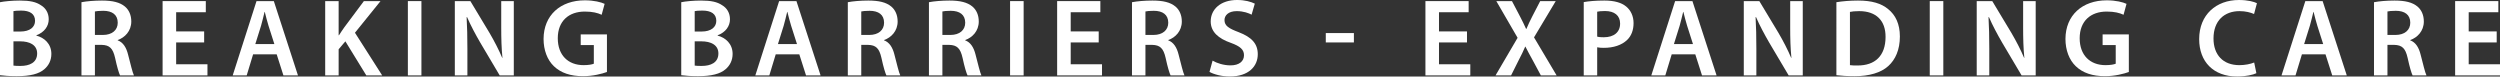
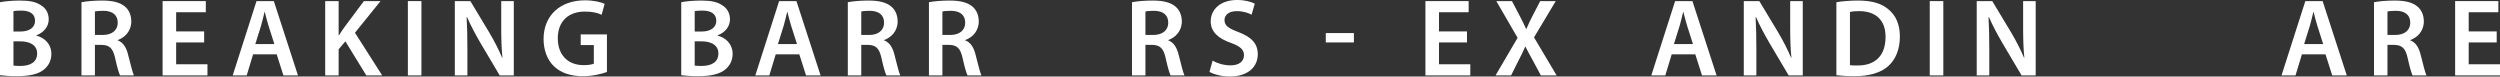
<svg xmlns="http://www.w3.org/2000/svg" id="b" viewBox="0 0 635.003 19.433">
  <rect x="0" y="0" width="635.003" height="19.433" fill="#333333" stroke="none" />
  <g id="c">
    <path d="M0,.561C1.092.336,3.08.141,5.04.141c2.52,0,4.116.336,5.376,1.204,1.176.699,1.96,1.932,1.96,3.556,0,1.736-1.092,3.304-3.136,4.06v.084c1.988.505,3.808,2.072,3.808,4.648,0,1.68-.728,2.996-1.792,3.892-1.344,1.177-3.556,1.765-7.028,1.765-1.904,0-3.332-.141-4.228-.252V.561ZM3.416,8.009h1.764c2.408,0,3.724-1.12,3.724-2.717,0-1.792-1.344-2.604-3.528-2.604-1.008,0-1.596.056-1.96.14v5.181ZM3.416,16.66c.448.084,1.036.084,1.82.084,2.212,0,4.2-.812,4.2-3.164,0-2.184-1.932-3.08-4.312-3.08h-1.708v6.16Z" fill="#fff" />
    <path d="M20.692.561c1.316-.252,3.22-.42,5.208-.42,2.716,0,4.536.448,5.824,1.512,1.036.868,1.624,2.184,1.624,3.808,0,2.437-1.652,4.089-3.444,4.704v.084c1.372.504,2.184,1.82,2.632,3.641.616,2.352,1.12,4.536,1.484,5.264h-3.528c-.28-.56-.756-2.1-1.26-4.452-.56-2.464-1.428-3.248-3.388-3.304h-1.736v7.756h-3.416V.561ZM24.108,8.876h2.044c2.324,0,3.752-1.231,3.752-3.107,0-2.044-1.428-3.024-3.668-3.024-1.092,0-1.792.084-2.128.168v5.964Z" fill="#fff" />
    <path d="M51.855,10.78h-7.112v5.544h7.952v2.828h-11.396V.28h10.976v2.828h-7.532v4.872h7.112v2.8Z" fill="#fff" />
    <path d="M64.288,13.805l-1.624,5.348h-3.556L65.155.28h4.396l6.132,18.872h-3.696l-1.708-5.348h-5.992ZM69.691,11.2l-1.484-4.647c-.364-1.148-.672-2.437-.952-3.528h-.056c-.28,1.092-.56,2.408-.896,3.528l-1.456,4.647h4.844Z" fill="#fff" />
    <path d="M82.599.28h3.416v8.68h.084c.448-.728.924-1.399,1.372-2.044l4.956-6.636h4.228l-6.496,8.036,6.916,10.836h-4.032l-5.32-8.652-1.708,2.017v6.636h-3.416V.28Z" fill="#fff" />
    <path d="M107.043.28v18.872h-3.444V.28h3.444Z" fill="#fff" />
    <path d="M115.526,19.152V.28h3.948l4.872,8.092c1.232,2.101,2.352,4.284,3.22,6.328l.056-.028c-.252-2.491-.308-4.928-.308-7.812V.28h3.192v18.872h-3.584l-4.928-8.316c-1.204-2.071-2.436-4.367-3.36-6.495l-.112.027c.14,2.437.196,4.929.196,8.036v6.748h-3.192Z" fill="#fff" />
    <path d="M154.166,18.284c-1.204.448-3.556,1.064-6.048,1.064-3.192,0-5.628-.812-7.42-2.521-1.68-1.596-2.632-4.088-2.632-6.943.028-5.992,4.256-9.801,10.5-9.801,2.324,0,4.144.477,5.012.896l-.756,2.771c-1.036-.476-2.296-.812-4.284-.812-4.032,0-6.86,2.38-6.86,6.776,0,4.312,2.632,6.832,6.552,6.832,1.26,0,2.156-.169,2.604-.364v-4.732h-3.332v-2.716h6.664v9.548Z" fill="#fff" />
    <path d="M173.037.561c1.092-.225,3.08-.42,5.04-.42,2.52,0,4.116.336,5.376,1.204,1.176.699,1.96,1.932,1.96,3.556,0,1.736-1.092,3.304-3.136,4.06v.084c1.988.505,3.808,2.072,3.808,4.648,0,1.68-.728,2.996-1.792,3.892-1.344,1.177-3.556,1.765-7.028,1.765-1.904,0-3.332-.141-4.228-.252V.561ZM176.453,8.009h1.764c2.408,0,3.724-1.12,3.724-2.717,0-1.792-1.344-2.604-3.528-2.604-1.008,0-1.596.056-1.96.14v5.181ZM176.453,16.66c.448.084,1.036.084,1.82.084,2.212,0,4.2-.812,4.2-3.164,0-2.184-1.932-3.08-4.312-3.08h-1.708v6.16Z" fill="#fff" />
    <path d="M197.033,13.805l-1.624,5.348h-3.556L197.901.28h4.396l6.132,18.872h-3.696l-1.708-5.348h-5.992ZM202.437,11.2l-1.484-4.647c-.364-1.148-.672-2.437-.952-3.528h-.056c-.28,1.092-.56,2.408-.896,3.528l-1.456,4.647h4.844Z" fill="#fff" />
    <path d="M215.345.561c1.316-.252,3.22-.42,5.208-.42,2.716,0,4.536.448,5.824,1.512,1.036.868,1.624,2.184,1.624,3.808,0,2.437-1.652,4.089-3.444,4.704v.084c1.372.504,2.184,1.82,2.632,3.641.616,2.352,1.12,4.536,1.484,5.264h-3.528c-.28-.56-.756-2.1-1.26-4.452-.56-2.464-1.428-3.248-3.388-3.304h-1.736v7.756h-3.416V.561ZM218.761,8.876h2.044c2.324,0,3.752-1.231,3.752-3.107,0-2.044-1.428-3.024-3.668-3.024-1.092,0-1.792.084-2.128.168v5.964Z" fill="#fff" />
    <path d="M235.952.561c1.316-.252,3.22-.42,5.208-.42,2.716,0,4.536.448,5.824,1.512,1.036.868,1.624,2.184,1.624,3.808,0,2.437-1.652,4.089-3.444,4.704v.084c1.372.504,2.184,1.82,2.632,3.641.616,2.352,1.12,4.536,1.484,5.264h-3.528c-.28-.56-.756-2.1-1.26-4.452-.56-2.464-1.428-3.248-3.388-3.304h-1.736v7.756h-3.416V.561ZM239.368,8.876h2.044c2.324,0,3.752-1.231,3.752-3.107,0-2.044-1.428-3.024-3.668-3.024-1.092,0-1.792.084-2.128.168v5.964Z" fill="#fff" />
-     <path d="M260.004.28v18.872h-3.444V.28h3.444Z" fill="#fff" />
-     <path d="M279.072,10.78h-7.112v5.544h7.952v2.828h-11.396V.28h10.976v2.828h-7.532v4.872h7.112v2.8Z" fill="#fff" />
    <path d="M287.527.561c1.316-.252,3.22-.42,5.208-.42,2.716,0,4.536.448,5.824,1.512,1.036.868,1.624,2.184,1.624,3.808,0,2.437-1.652,4.089-3.444,4.704v.084c1.372.504,2.184,1.82,2.632,3.641.616,2.352,1.12,4.536,1.484,5.264h-3.528c-.28-.56-.756-2.1-1.26-4.452-.56-2.464-1.428-3.248-3.388-3.304h-1.736v7.756h-3.416V.561ZM290.943,8.876h2.044c2.324,0,3.752-1.231,3.752-3.107,0-2.044-1.428-3.024-3.668-3.024-1.092,0-1.792.084-2.128.168v5.964Z" fill="#fff" />
    <path d="M307.996,15.4c1.092.644,2.8,1.204,4.564,1.204,2.184,0,3.416-1.036,3.416-2.576,0-1.428-.952-2.268-3.332-3.136-3.136-1.092-5.124-2.772-5.124-5.46,0-3.108,2.576-5.433,6.692-5.433,2.044,0,3.528.448,4.508.925l-.812,2.8c-.7-.364-2.016-.896-3.78-.896-2.184,0-3.108,1.148-3.108,2.269,0,1.456,1.092,2.128,3.612,3.08,3.276,1.26,4.844,2.911,4.844,5.6,0,3.052-2.296,5.656-7.14,5.656-2.016,0-4.088-.561-5.124-1.177l.784-2.855Z" fill="#fff" />
    <path d="M343.891,8.4v2.38h-7.14v-2.38h7.14Z" fill="#fff" />
    <path d="M372.618,10.78h-7.112v5.544h7.952v2.828h-11.396V.28h10.976v2.828h-7.532v4.872h7.112v2.8Z" fill="#fff" />
    <path d="M391.378,19.152l-2.016-3.752c-.812-1.456-1.344-2.464-1.904-3.556h-.056c-.448,1.092-.952,2.1-1.708,3.556l-1.876,3.752h-3.948l5.6-9.548-5.404-9.324h3.976l2.044,3.893c.616,1.176,1.064,2.1,1.54,3.163h.084c.504-1.176.896-2.016,1.484-3.163l2.016-3.893h3.948l-5.516,9.212,5.74,9.66h-4.004Z" fill="#fff" />
-     <path d="M402.27.532c1.26-.224,2.968-.392,5.264-.392,2.52,0,4.34.532,5.544,1.54,1.12.924,1.848,2.408,1.848,4.172,0,1.792-.56,3.248-1.596,4.256-1.4,1.372-3.528,2.044-5.964,2.044-.644,0-1.204-.028-1.68-.14v7.14h-3.416V.532ZM405.686,9.297c.448.14.98.168,1.68.168,2.576,0,4.144-1.288,4.144-3.473,0-2.072-1.456-3.191-3.836-3.191-.952,0-1.624.084-1.988.168v6.328Z" fill="#fff" />
    <path d="M424.614,13.805l-1.624,5.348h-3.556l6.048-18.872h4.396l6.133,18.872h-3.696l-1.708-5.348h-5.992ZM430.018,11.2l-1.484-4.647c-.364-1.148-.672-2.437-.952-3.528h-.056c-.28,1.092-.56,2.408-.896,3.528l-1.456,4.647h4.844Z" fill="#fff" />
    <path d="M442.925,19.152V.28h3.948l4.872,8.092c1.231,2.101,2.352,4.284,3.22,6.328l.057-.028c-.253-2.491-.309-4.928-.309-7.812V.28h3.192v18.872h-3.584l-4.929-8.316c-1.203-2.071-2.436-4.367-3.359-6.495l-.112.027c.141,2.437.196,4.929.196,8.036v6.748h-3.192Z" fill="#fff" />
    <path d="M466.445.561c1.54-.252,3.444-.42,5.488-.42,3.528,0,5.937.728,7.672,2.184,1.849,1.484,2.968,3.752,2.968,6.944,0,3.388-1.147,5.88-2.939,7.504-1.876,1.708-4.872,2.576-8.54,2.576-1.988,0-3.5-.112-4.648-.252V.561ZM469.889,16.549c.477.084,1.204.084,1.904.084,4.479.027,7.14-2.465,7.14-7.252.028-4.145-2.38-6.553-6.691-6.553-1.093,0-1.849.084-2.353.196v13.524Z" fill="#fff" />
    <path d="M493.605.28v18.872h-3.444V.28h3.444Z" fill="#fff" />
    <path d="M502.089,19.152V.28h3.948l4.871,8.092c1.232,2.101,2.353,4.284,3.221,6.328l.056-.028c-.252-2.491-.308-4.928-.308-7.812V.28h3.191v18.872h-3.584l-4.928-8.316c-1.204-2.071-2.436-4.367-3.36-6.495l-.111.027c.14,2.437.195,4.929.195,8.036v6.748h-3.191Z" fill="#fff" />
-     <path d="M540.729,18.284c-1.204.448-3.557,1.064-6.048,1.064-3.192,0-5.628-.812-7.42-2.521-1.681-1.596-2.633-4.088-2.633-6.943.028-5.992,4.257-9.801,10.5-9.801,2.324,0,4.145.477,5.013.896l-.756,2.771c-1.036-.476-2.297-.812-4.284-.812-4.032,0-6.86,2.38-6.86,6.776,0,4.312,2.632,6.832,6.552,6.832,1.261,0,2.156-.169,2.604-.364v-4.732h-3.332v-2.716h6.664v9.548Z" fill="#fff" />
-     <path d="M573.124,18.593c-.812.392-2.604.84-4.899.84-5.992,0-9.632-3.752-9.632-9.492,0-6.216,4.34-9.94,10.107-9.94,2.269,0,3.864.448,4.564.812l-.729,2.744c-.896-.393-2.155-.729-3.695-.729-3.836,0-6.608,2.408-6.608,6.944,0,4.144,2.408,6.776,6.58,6.776,1.372,0,2.828-.28,3.752-.673l.56,2.717Z" fill="#fff" />
    <path d="M584.688,13.805l-1.624,5.348h-3.556l6.048-18.872h4.396l6.133,18.872h-3.696l-1.708-5.348h-5.992ZM590.092,11.2l-1.484-4.647c-.364-1.148-.672-2.437-.952-3.528h-.056c-.28,1.092-.56,2.408-.896,3.528l-1.456,4.647h4.844Z" fill="#fff" />
    <path d="M603.0.561c1.316-.252,3.22-.42,5.208-.42,2.716,0,4.536.448,5.824,1.512,1.036.868,1.624,2.184,1.624,3.808,0,2.437-1.652,4.089-3.444,4.704v.084c1.372.504,2.185,1.82,2.632,3.641.616,2.352,1.12,4.536,1.484,5.264h-3.528c-.279-.56-.756-2.1-1.26-4.452-.56-2.464-1.428-3.248-3.388-3.304h-1.736v7.756h-3.416V.561ZM606.416,8.876h2.044c2.324,0,3.752-1.231,3.752-3.107,0-2.044-1.428-3.024-3.668-3.024-1.092,0-1.792.084-2.128.168v5.964Z" fill="#fff" />
    <path d="M634.164,10.78h-7.112v5.544h7.952v2.828h-11.396V.28h10.976v2.828h-7.532v4.872h7.112v2.8Z" fill="#fff" />
  </g>
</svg>